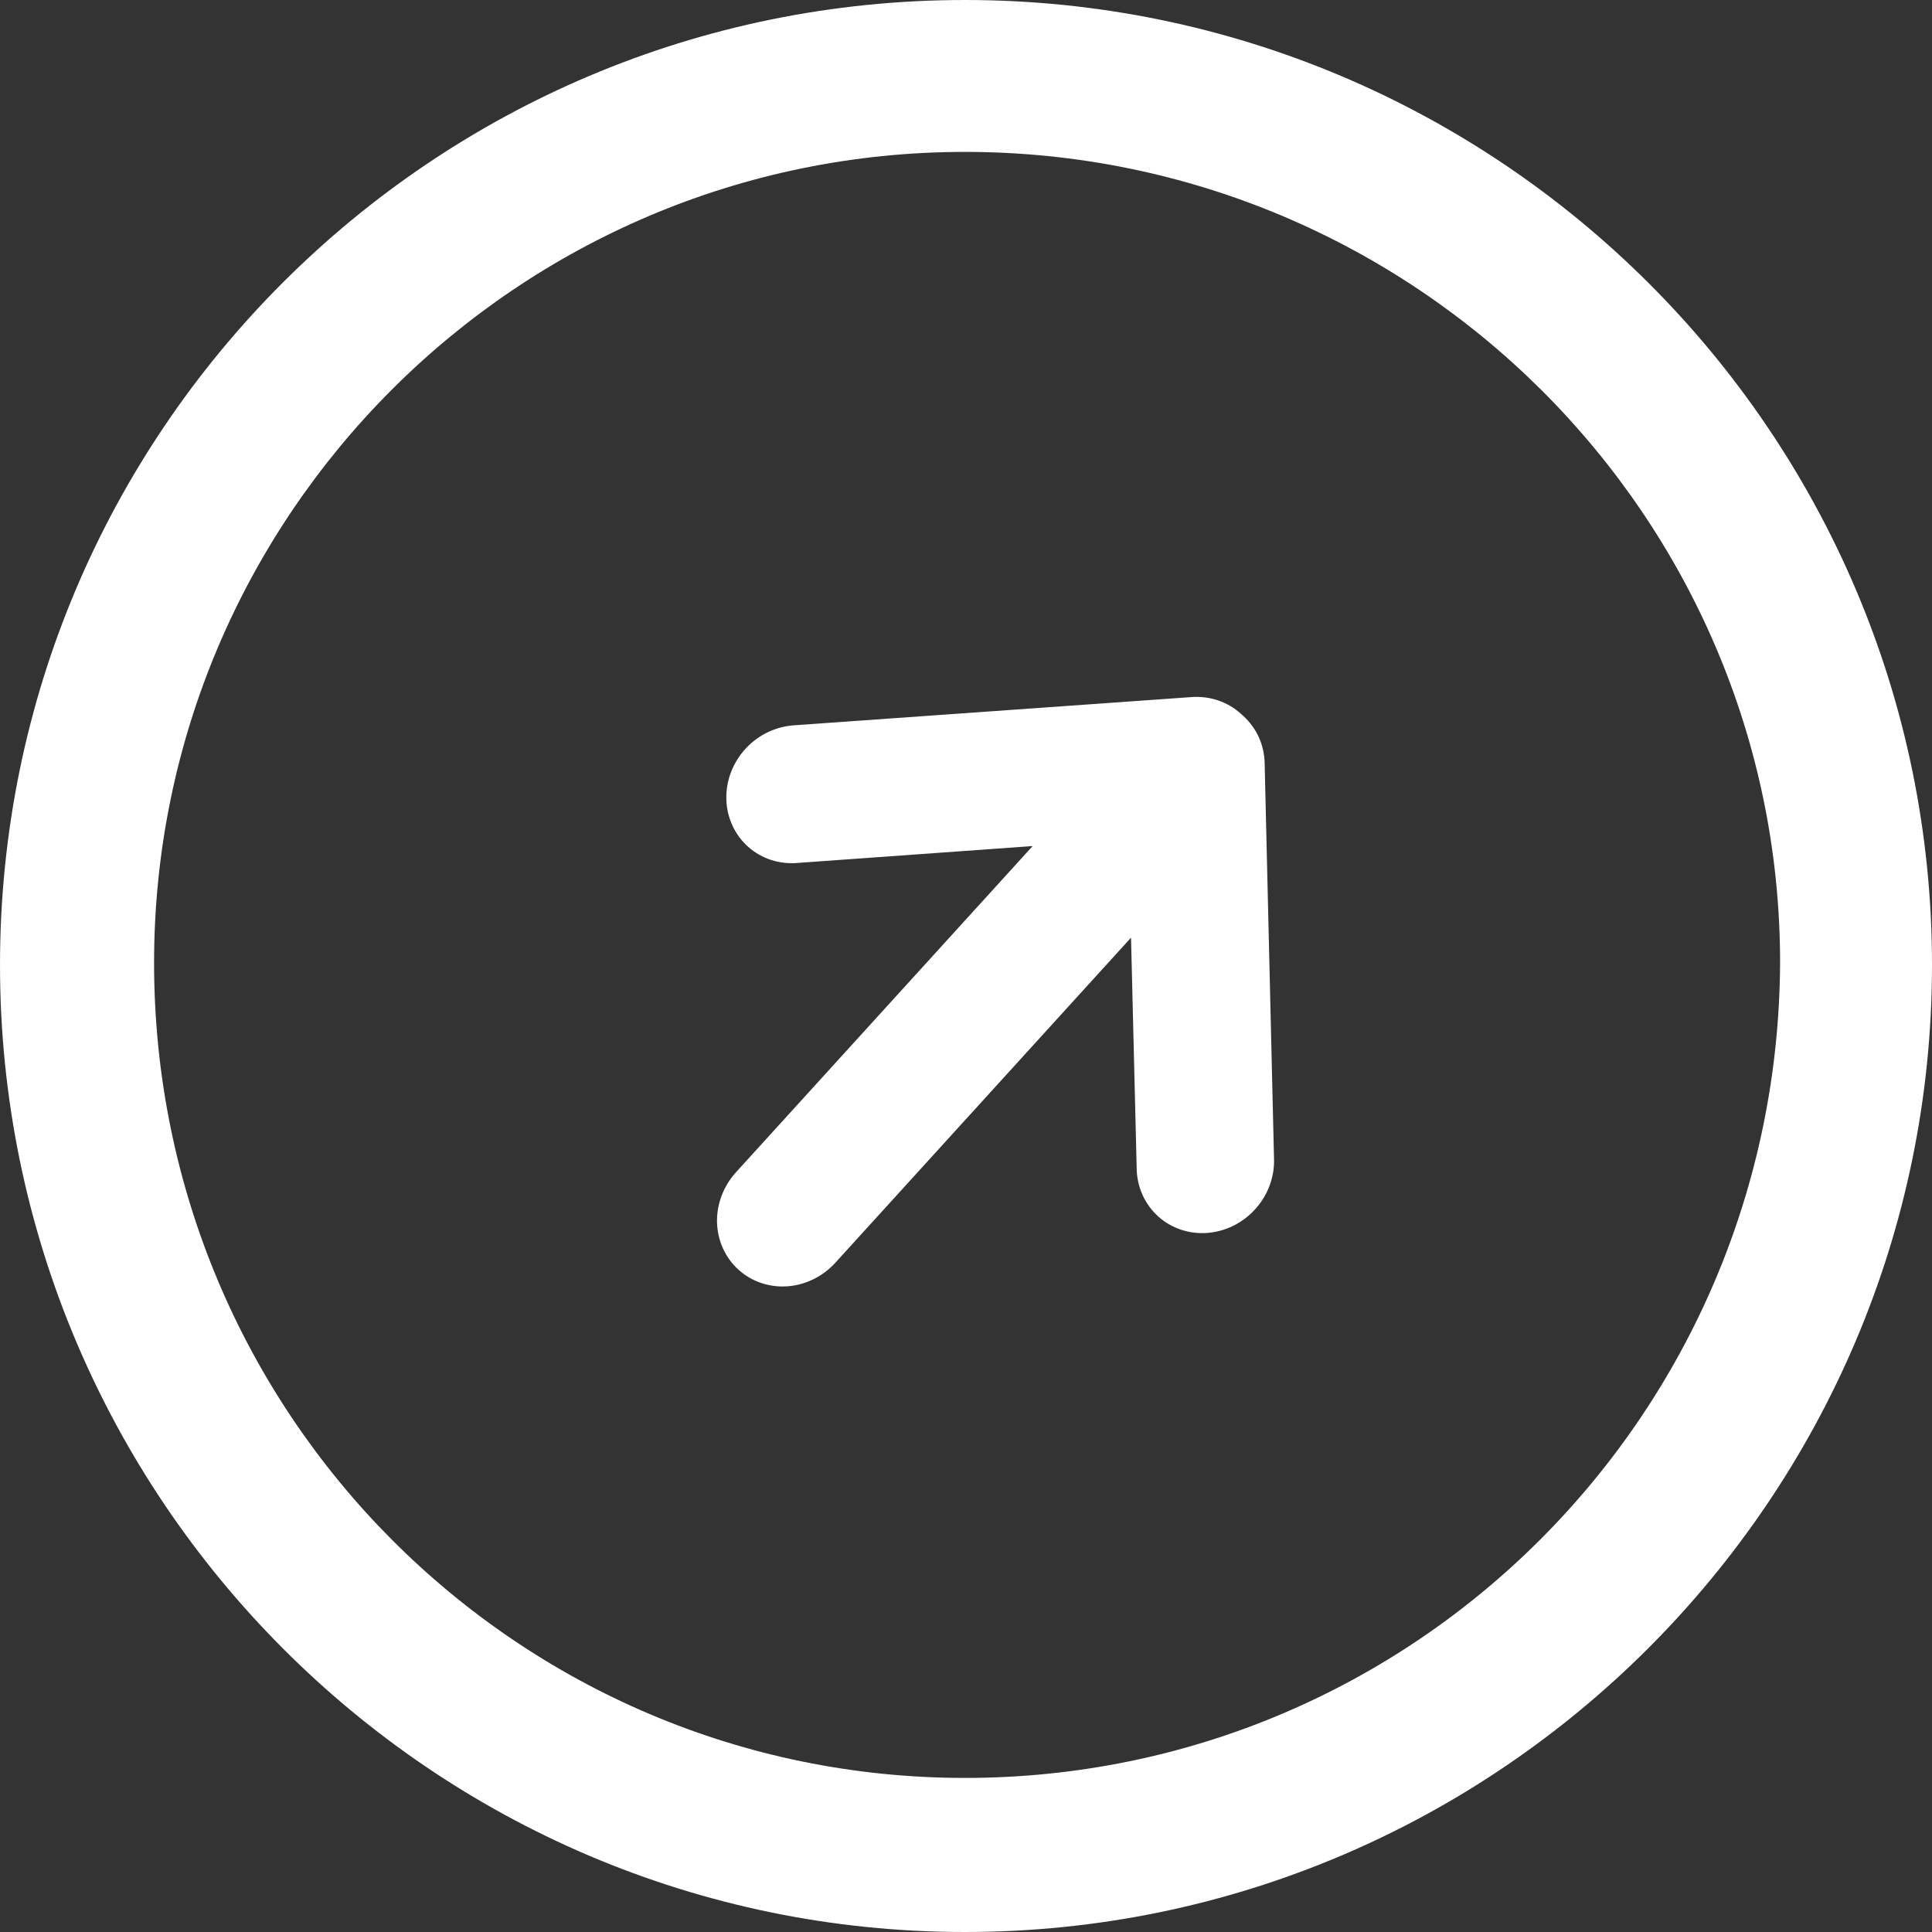
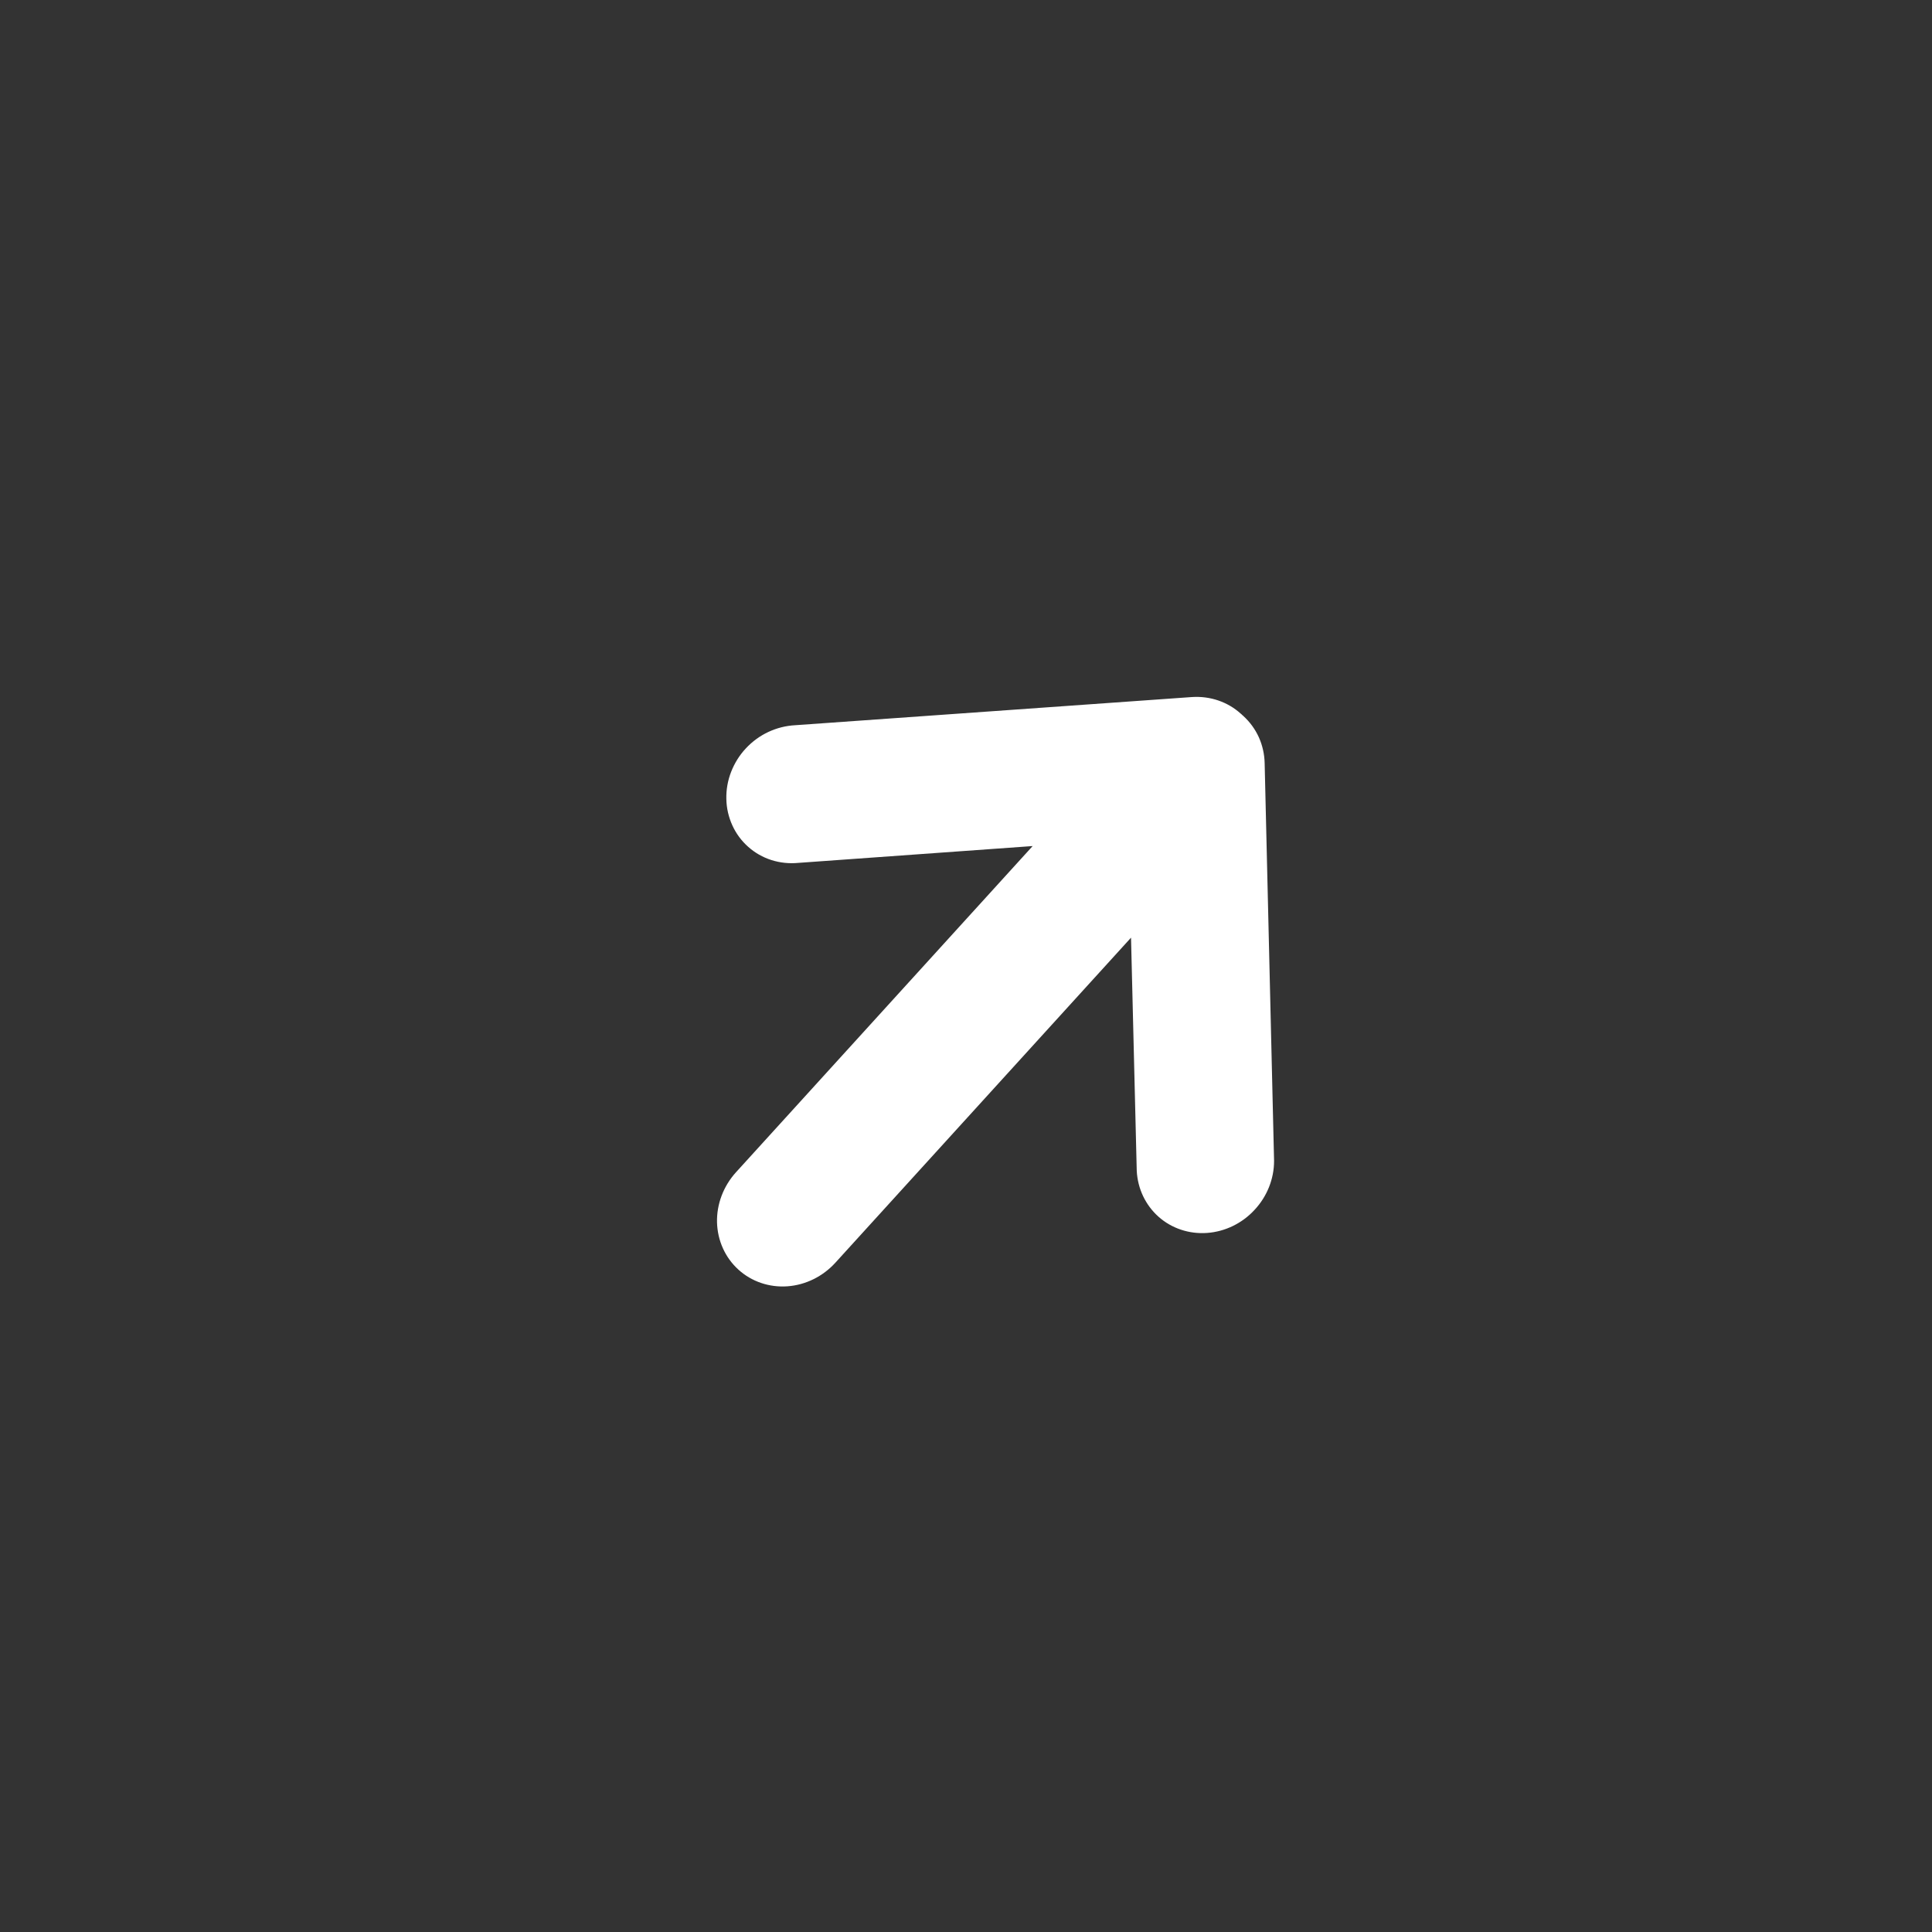
<svg xmlns="http://www.w3.org/2000/svg" width="24" height="24" viewBox="0 0 24 24" fill="none">
  <rect x="0" y="0" width="24" height="24" fill="#333333" stroke="none" />
  <path d="M14.806 8.659L9.877 9.009C9.764 9.015 9.651 9.043 9.546 9.092C9.441 9.141 9.346 9.21 9.266 9.296C9.186 9.381 9.124 9.481 9.082 9.589C9.04 9.697 9.02 9.812 9.023 9.926C9.025 10.04 9.051 10.151 9.098 10.254C9.144 10.355 9.211 10.446 9.295 10.52C9.378 10.594 9.476 10.65 9.583 10.684C9.69 10.718 9.804 10.73 9.917 10.719L12.828 10.51L9.143 14.562C8.987 14.734 8.902 14.957 8.907 15.184C8.913 15.411 9.008 15.622 9.172 15.771C9.335 15.92 9.555 15.995 9.781 15.979C10.007 15.963 10.222 15.857 10.378 15.685L14.05 11.648L14.121 14.543C14.132 14.766 14.23 14.971 14.393 15.116C14.556 15.26 14.772 15.332 14.995 15.316C15.217 15.3 15.429 15.198 15.584 15.03C15.74 14.863 15.827 14.645 15.827 14.421L15.71 9.482C15.708 9.37 15.683 9.26 15.638 9.159C15.592 9.058 15.527 8.969 15.446 8.895C15.441 8.89 15.436 8.885 15.43 8.881C15.426 8.876 15.421 8.871 15.415 8.867C15.251 8.718 15.032 8.644 14.806 8.659Z" fill="white" />
-   <path d="M11.987 0C5.369 0 0 5.369 0 11.987C0 18.605 5.369 24 11.987 24C18.605 24 24 18.605 24 11.987C24 5.369 18.605 0 11.987 0ZM11.987 22.086C6.432 22.086 1.914 17.568 1.914 11.96C1.914 6.405 6.432 1.887 11.987 1.887C17.568 1.887 22.113 6.405 22.113 11.96C22.086 17.568 17.568 22.086 11.987 22.086Z" fill="white" />
</svg>